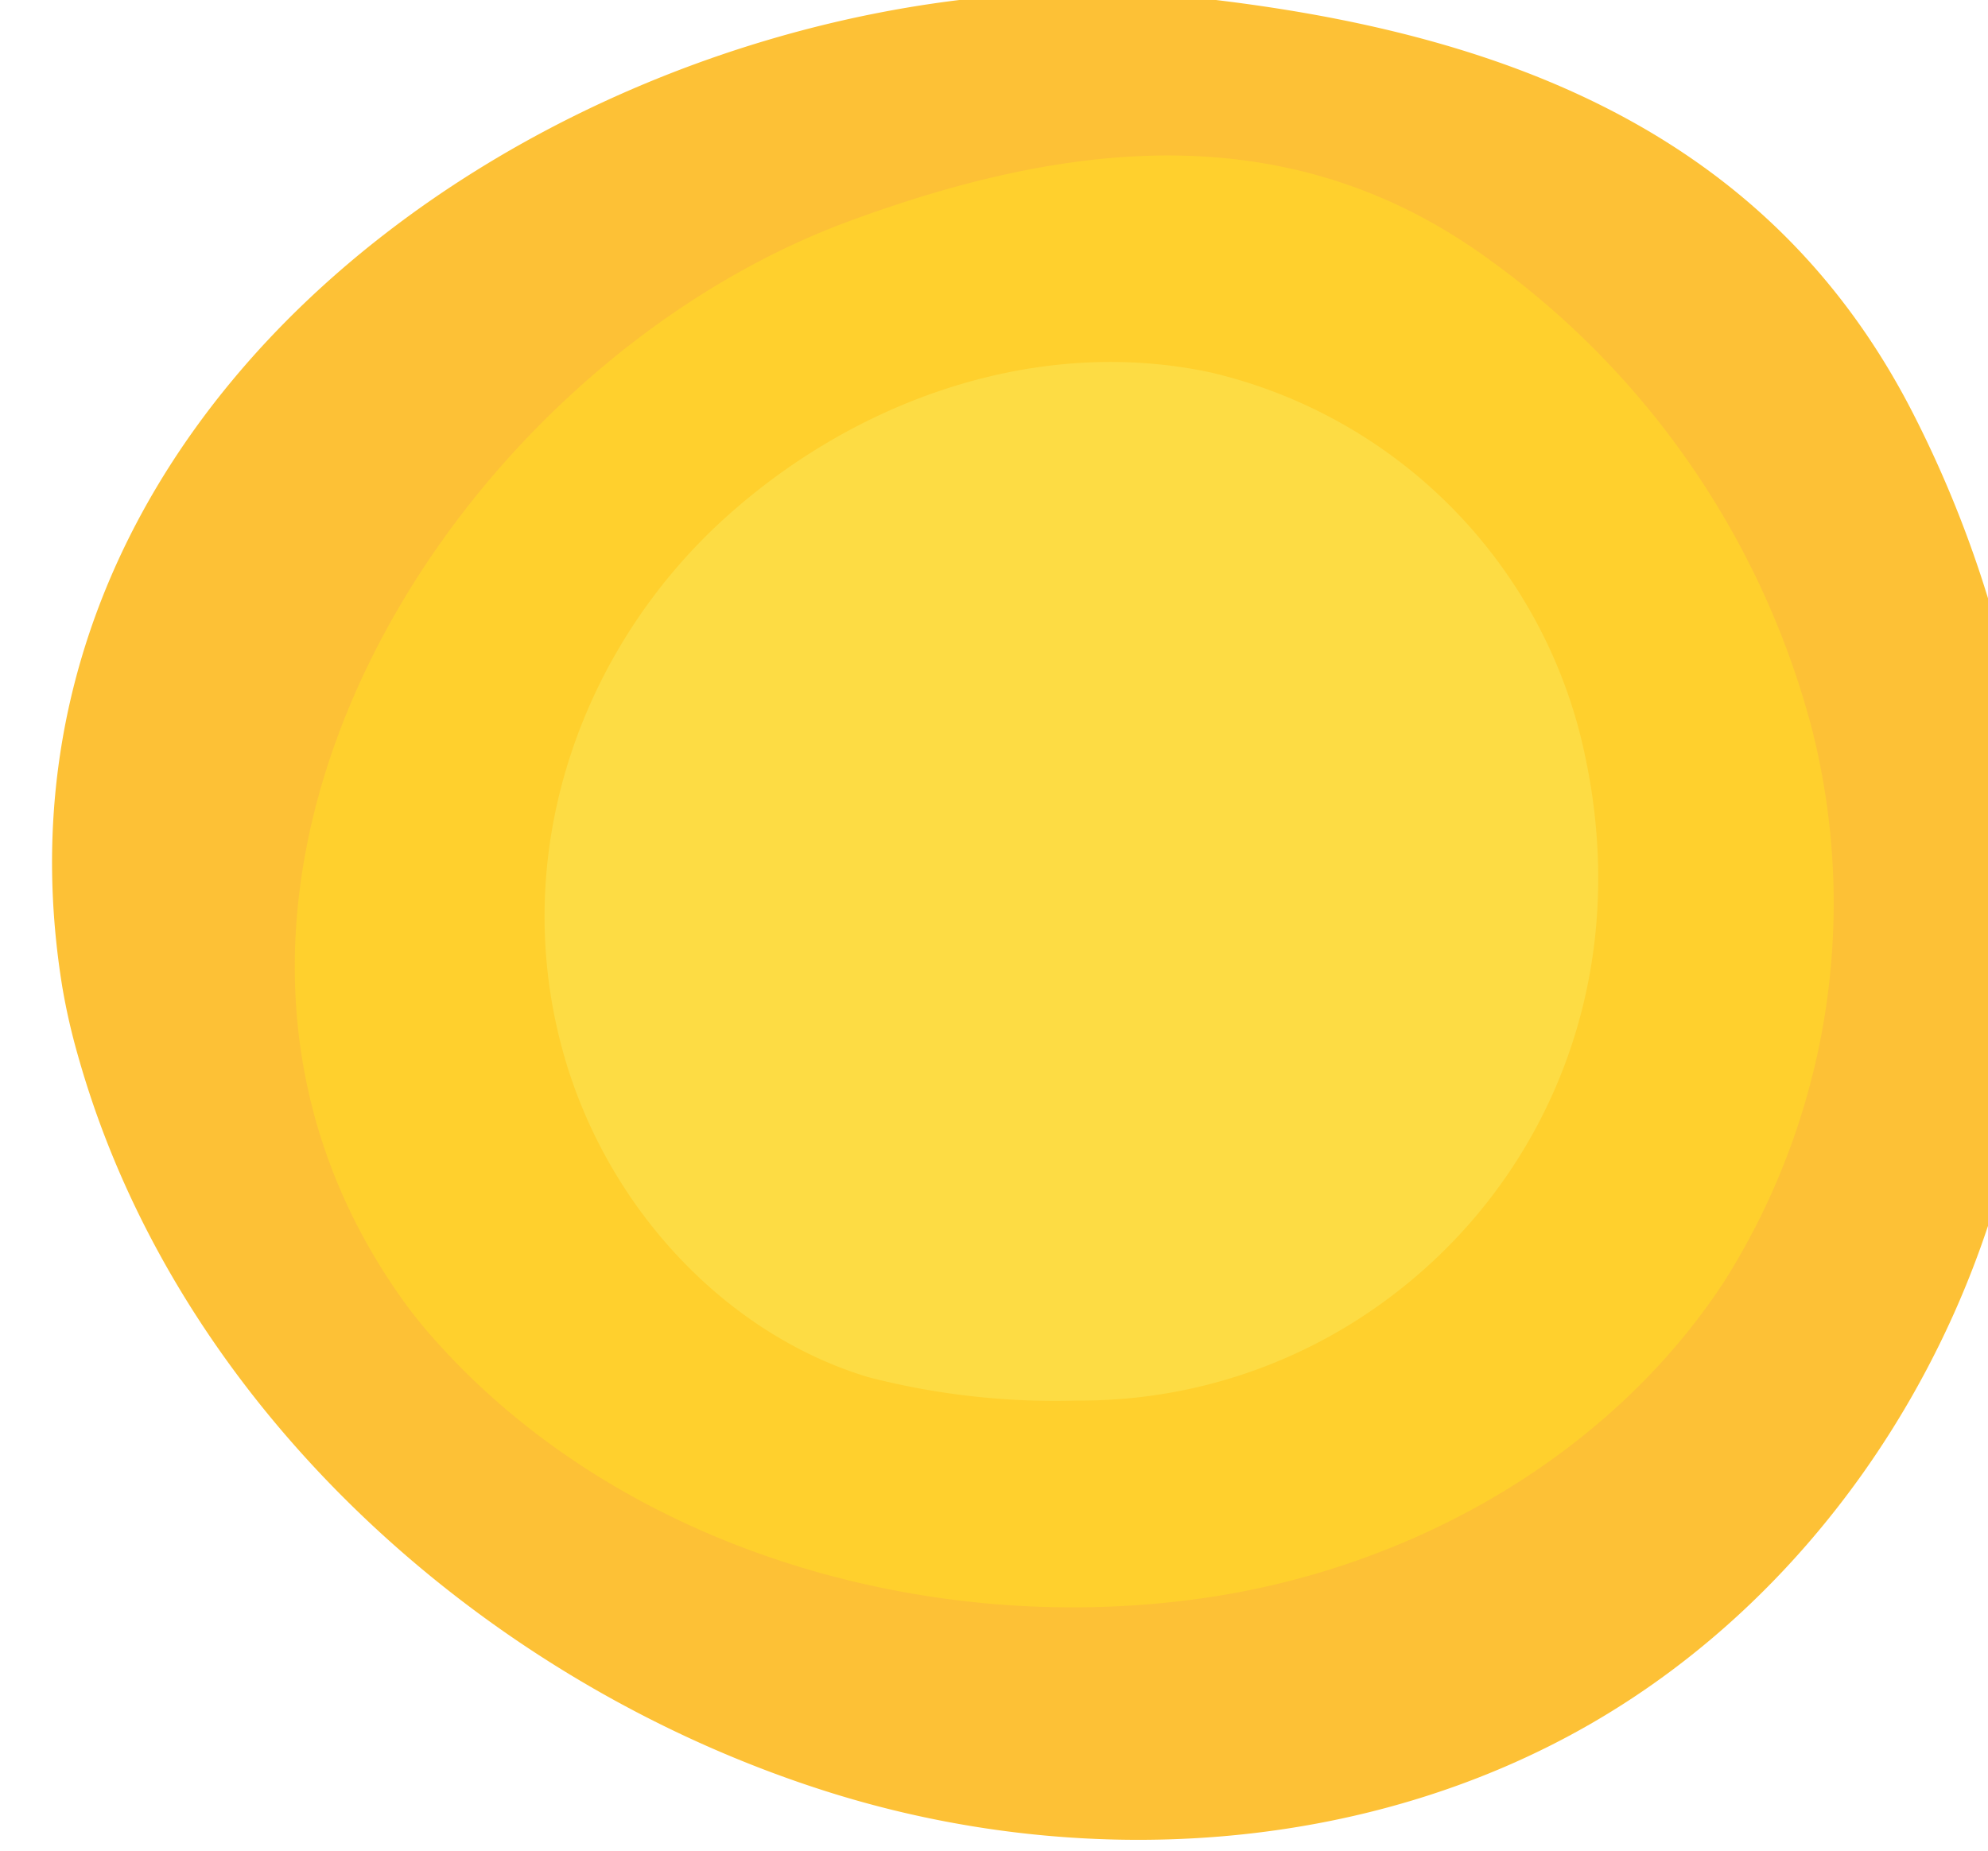
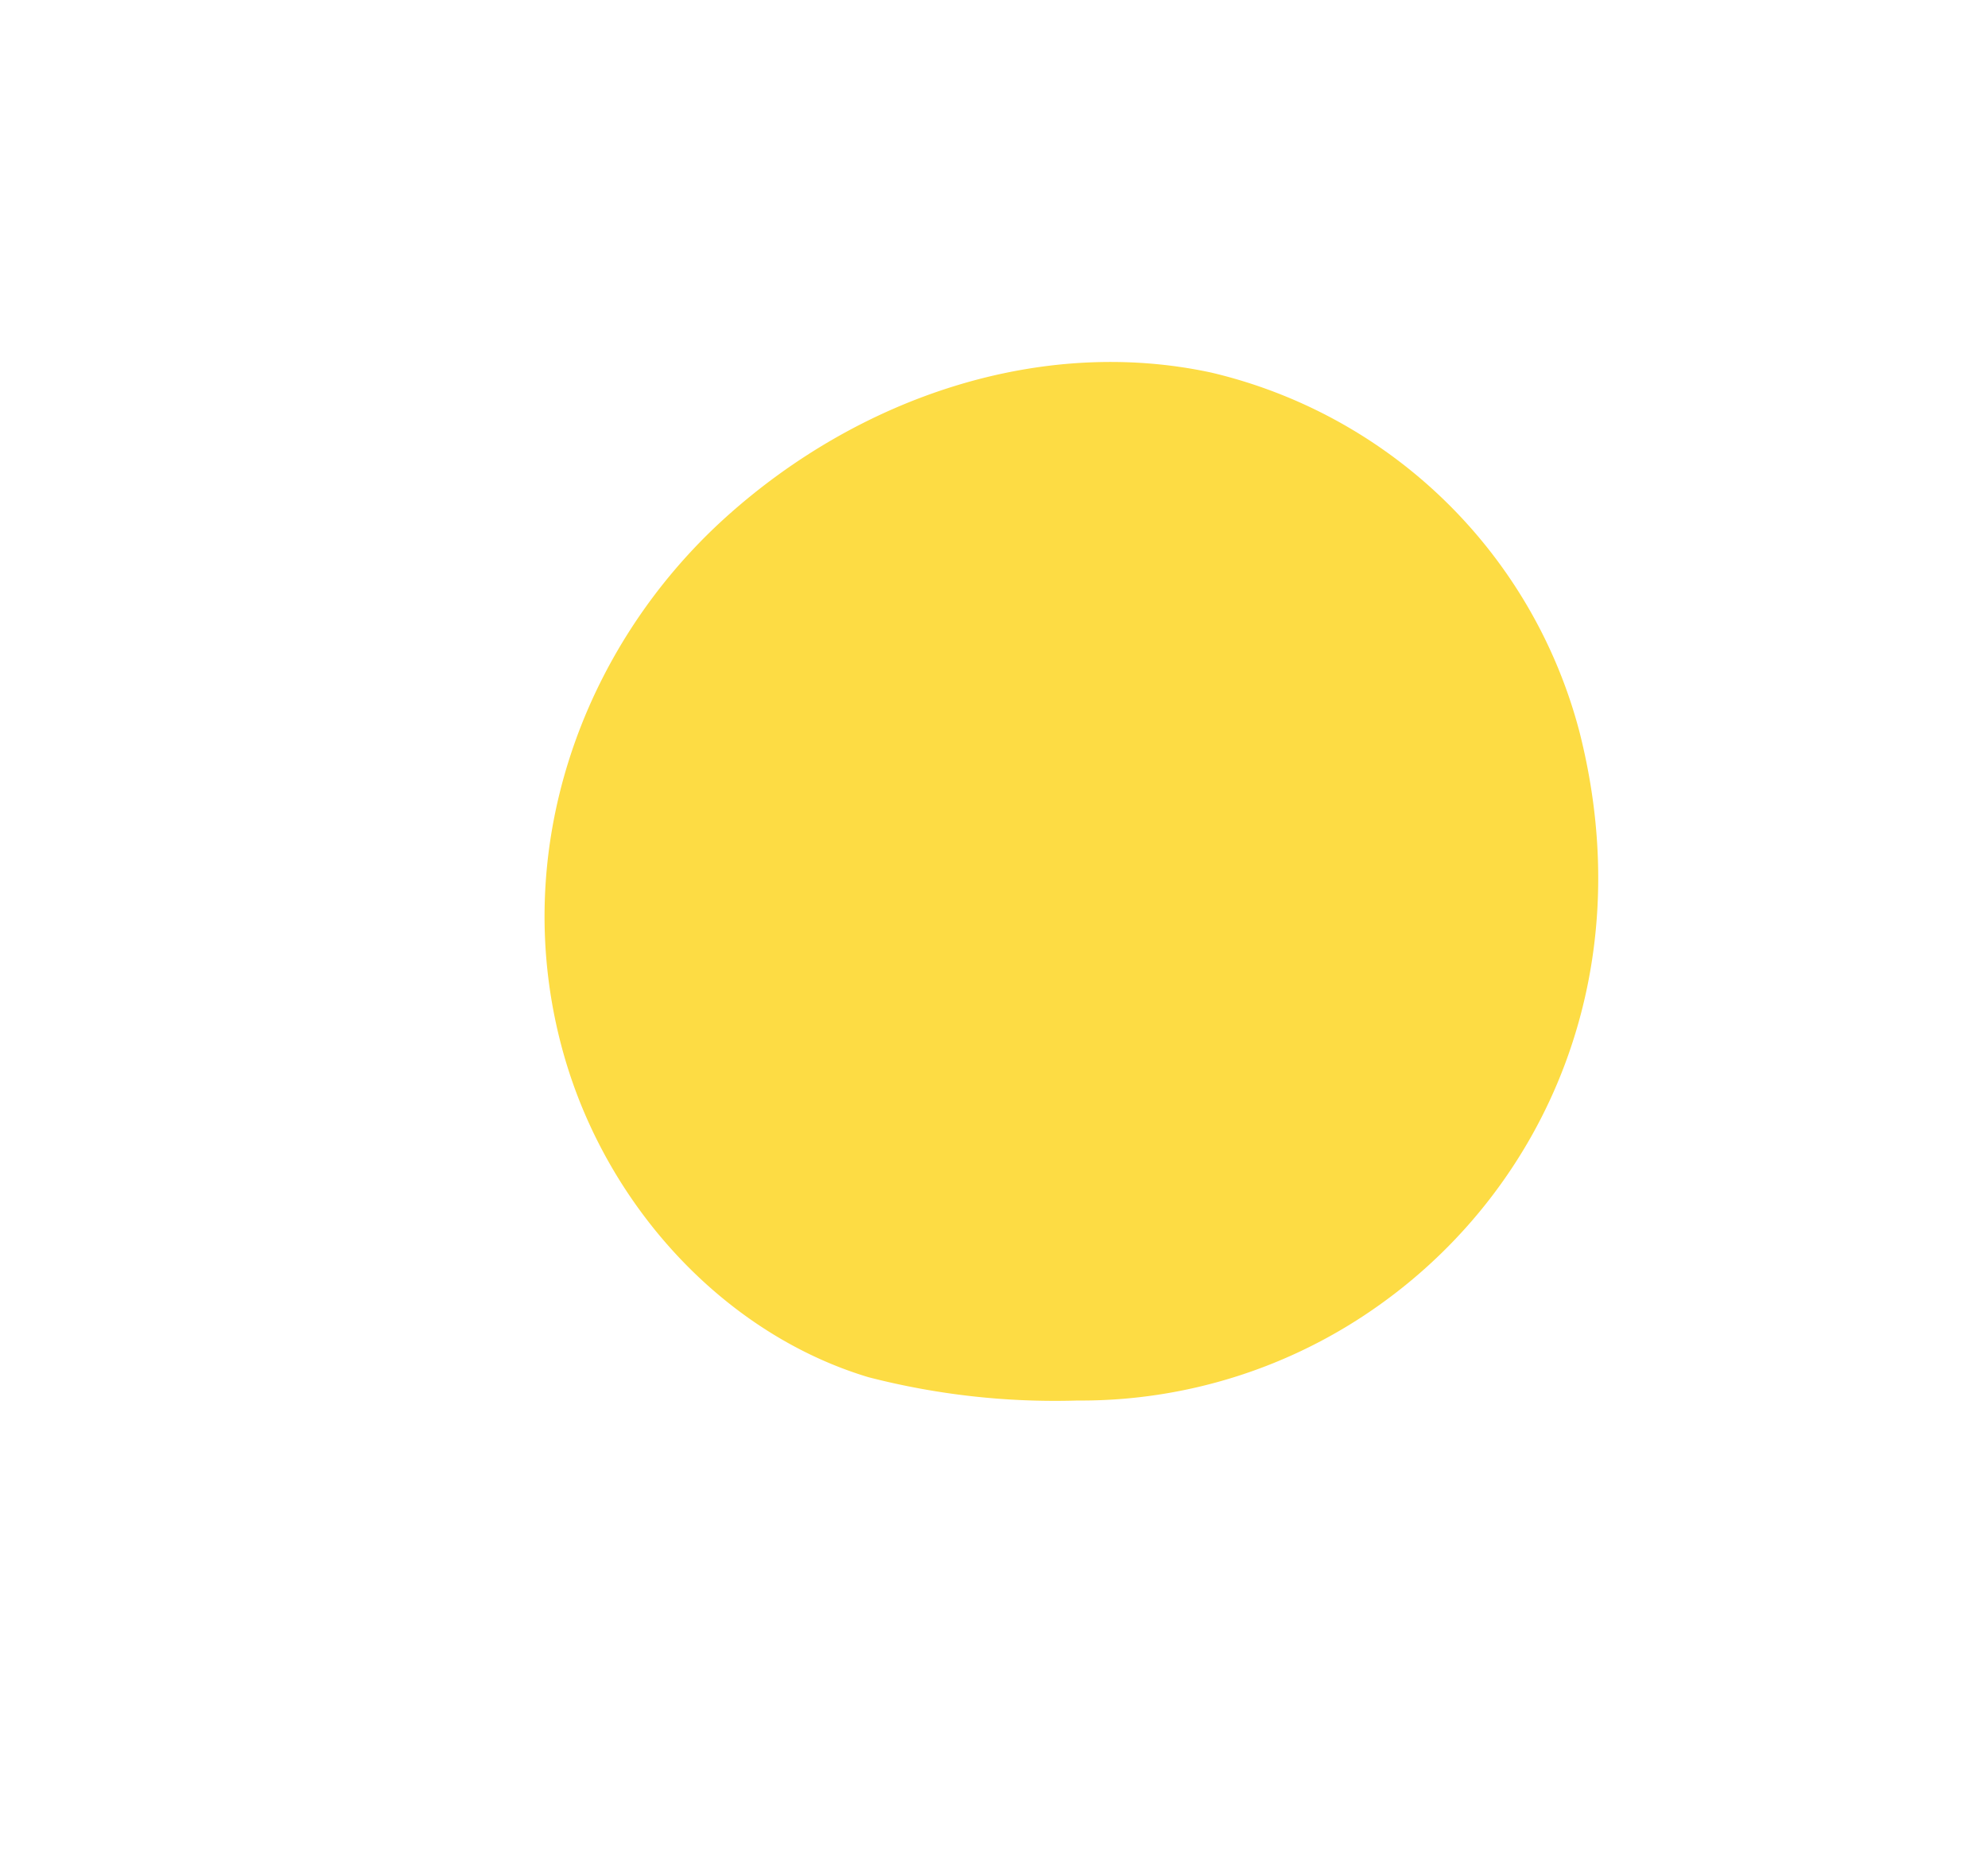
<svg xmlns="http://www.w3.org/2000/svg" id="svg256" version="1.1" viewBox="0 0 7.334 6.829" height="6.829mm" width="7.334mm">
  <defs id="defs250" />
  <g transform="translate(-101.41,-112.913)" id="layer1">
    <g id="Group_529-1" data-name="Group 529" transform="matrix(0.066,0,0,0.066,215.798,95.501)">
      <g id="Group_511" data-name="Group 511" transform="translate(-3079.041,-577.902)">
-         <path style="fill:#fdc136" id="Path_3651" data-name="Path 3651" d="m 1351.353,904.187 c 6.468,17.986 22.741,31.974 40.749,37.682 14.072,4.461 30.078,3.553 42.843,-3.866 11.982,-6.962 20.477,-19.345 23.483,-32.874 3.006,-13.529 0.689,-28.021 -5.634,-40.354 -8.1,-15.806 -23.161,-21.315 -40.027,-23.181 -30.556,-3.381 -69.156,20.05 -63.39,55.33 a 35.586,35.586 0 0 0 0.868,3.8 q 0.495,1.755 1.108,3.463 z" />
-         <path style="fill:#ffd02d" id="Path_3652" data-name="Path 3652" d="m 1372.4,918.911 c 10.739,10.256 26.9,14.332 41.4,12.05 11.332,-1.783 22.142,-7.972 28.439,-17.558 a 39.616,39.616 0 0 0 4.914,-31 47.077,47.077 0 0 0 -17.921,-26.1 c -11.12,-8.174 -23.5,-6.779 -35.868,-2.222 -22.412,8.257 -41.112,37.937 -24.857,60.461 a 27.055,27.055 0 0 0 1.924,2.343 q 0.95,1.052 1.969,2.026 z" />
        <path style="fill:#fddc44" id="Path_3653" data-name="Path 3653" d="m 1423.111,914.586 c 9.117,-6.553 14.492,-18.386 11.078,-31.9 A 27.886,27.886 0 0 0 1413.6,862.55 c -9.51,-2.054 -19.67,1.346 -27.147,8.092 -8.073,7.285 -12.24,18.773 -9.049,30.034 2.443,8.61 9.078,15.641 17.02,18.031 a 41.7,41.7 0 0 0 11.683,1.307 28.723,28.723 0 0 0 17.004,-5.428 z" />
      </g>
    </g>
  </g>
</svg>